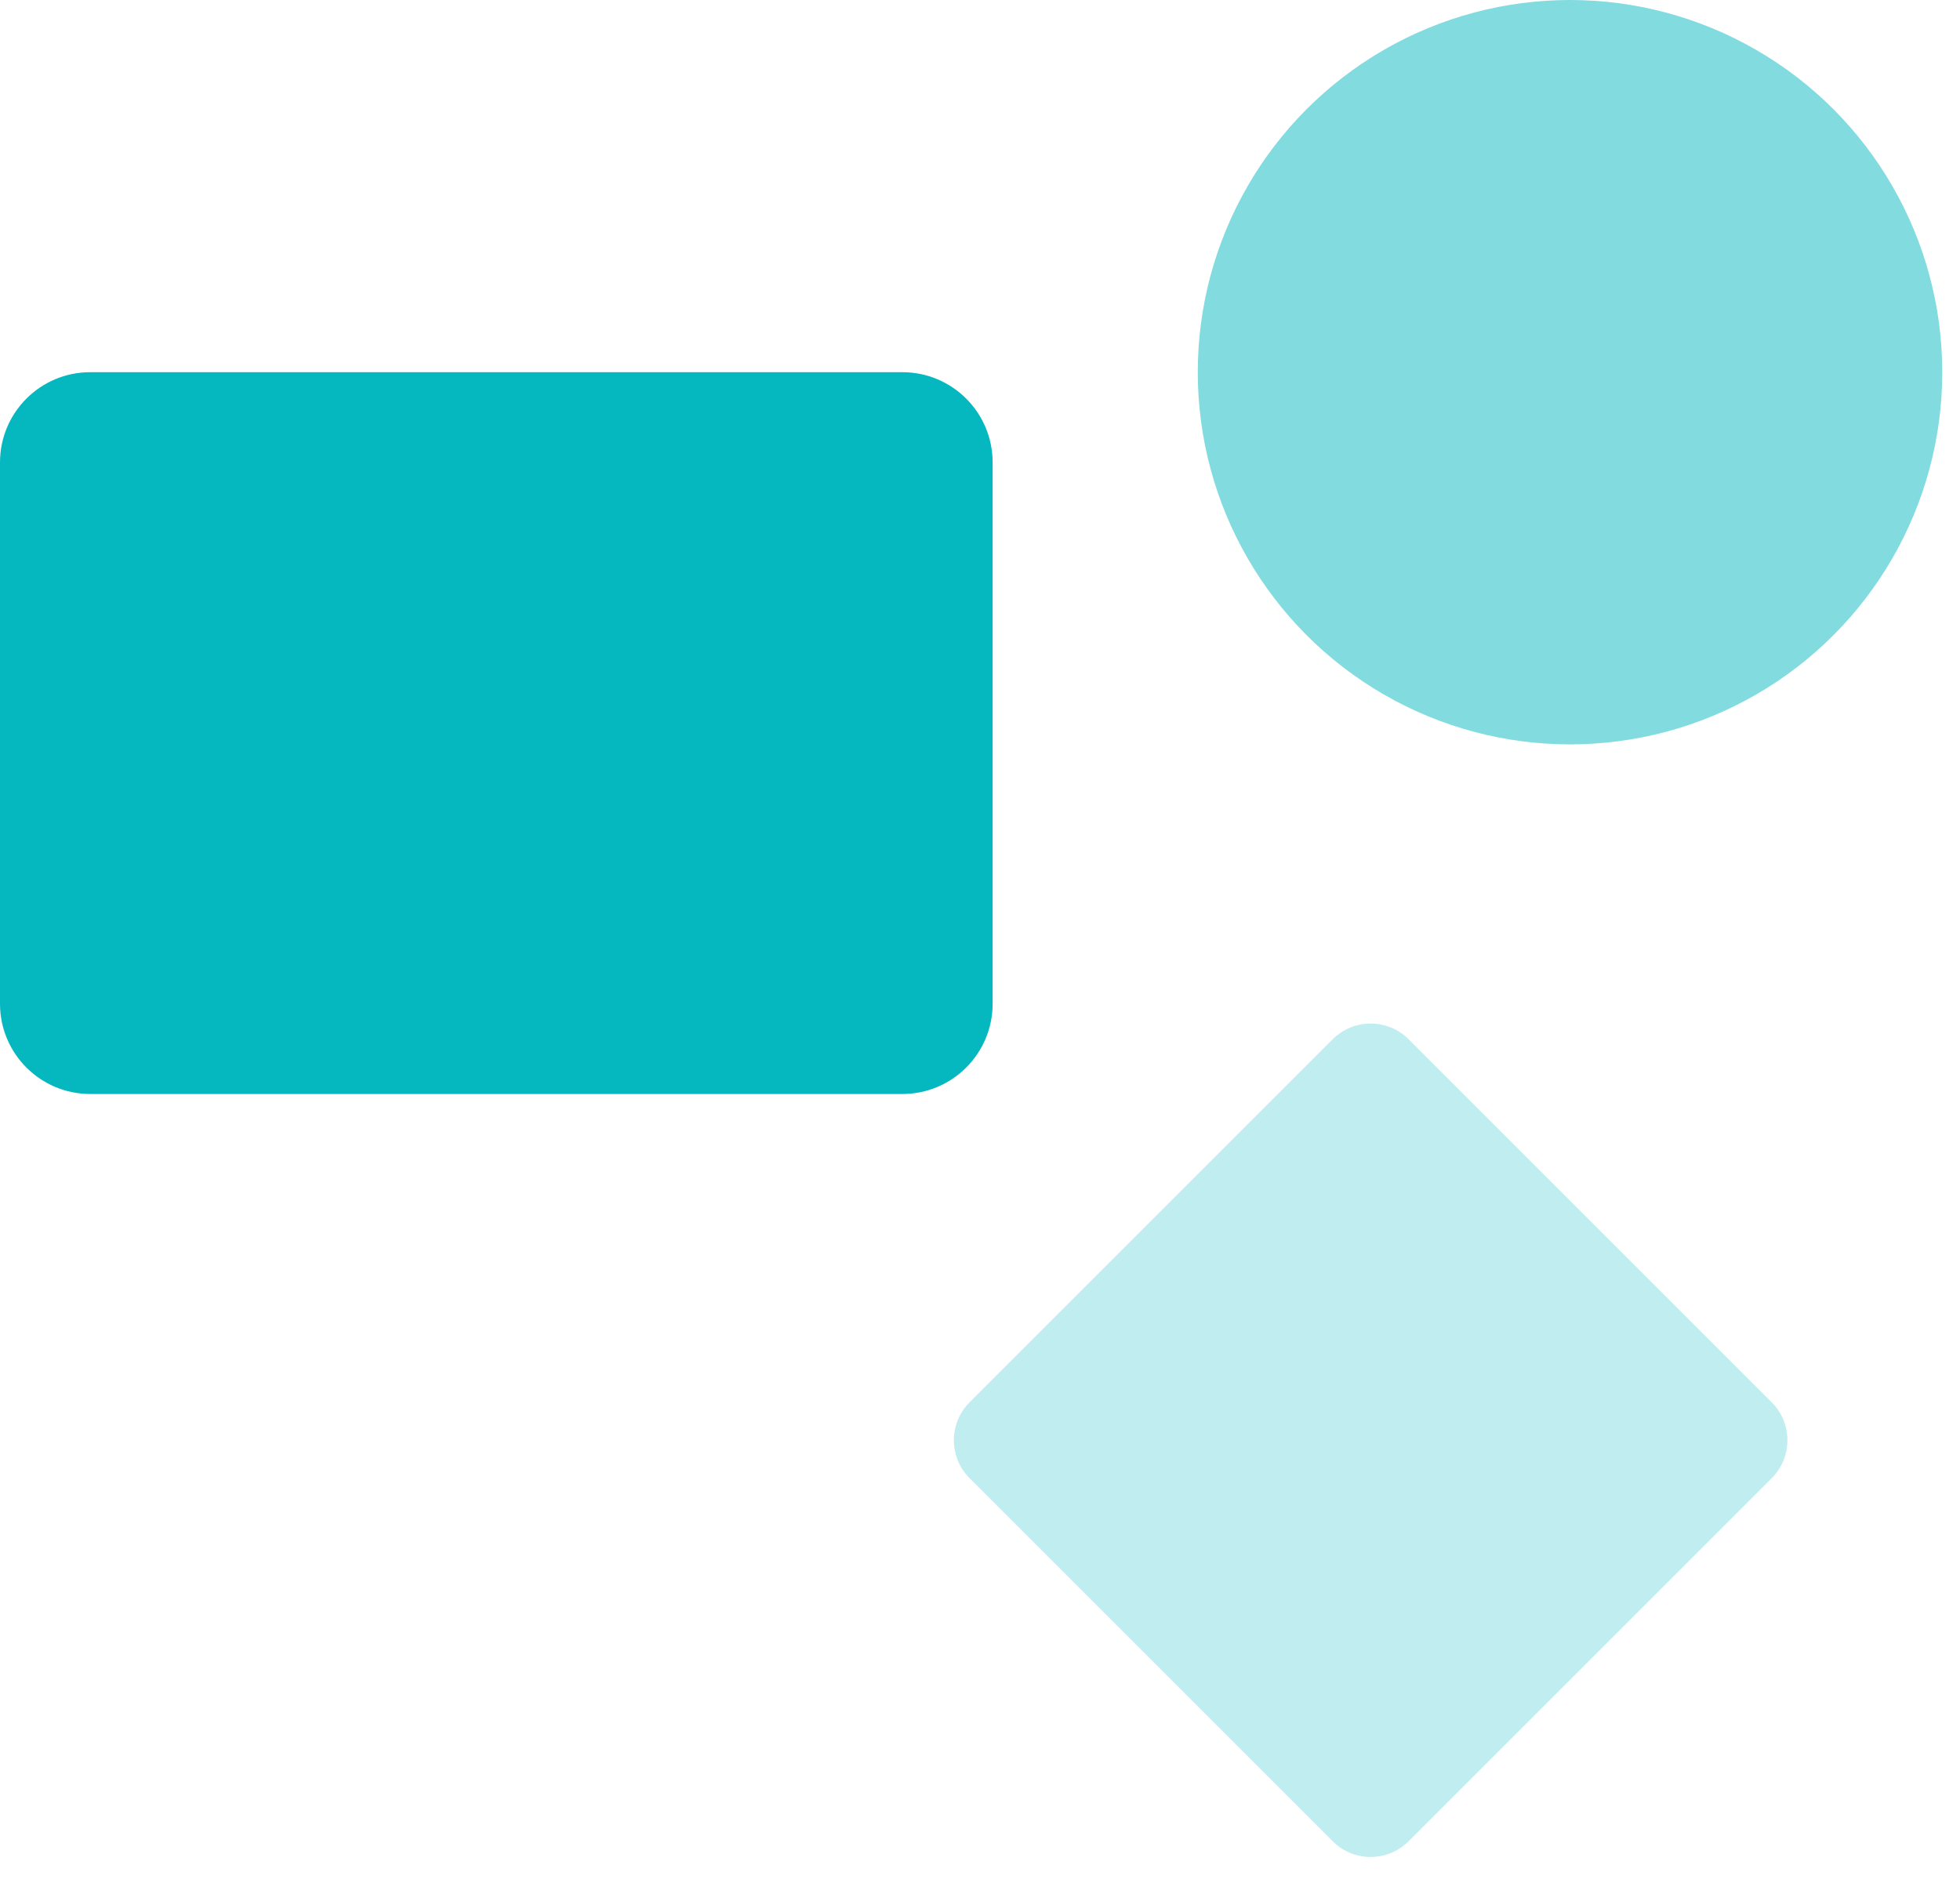
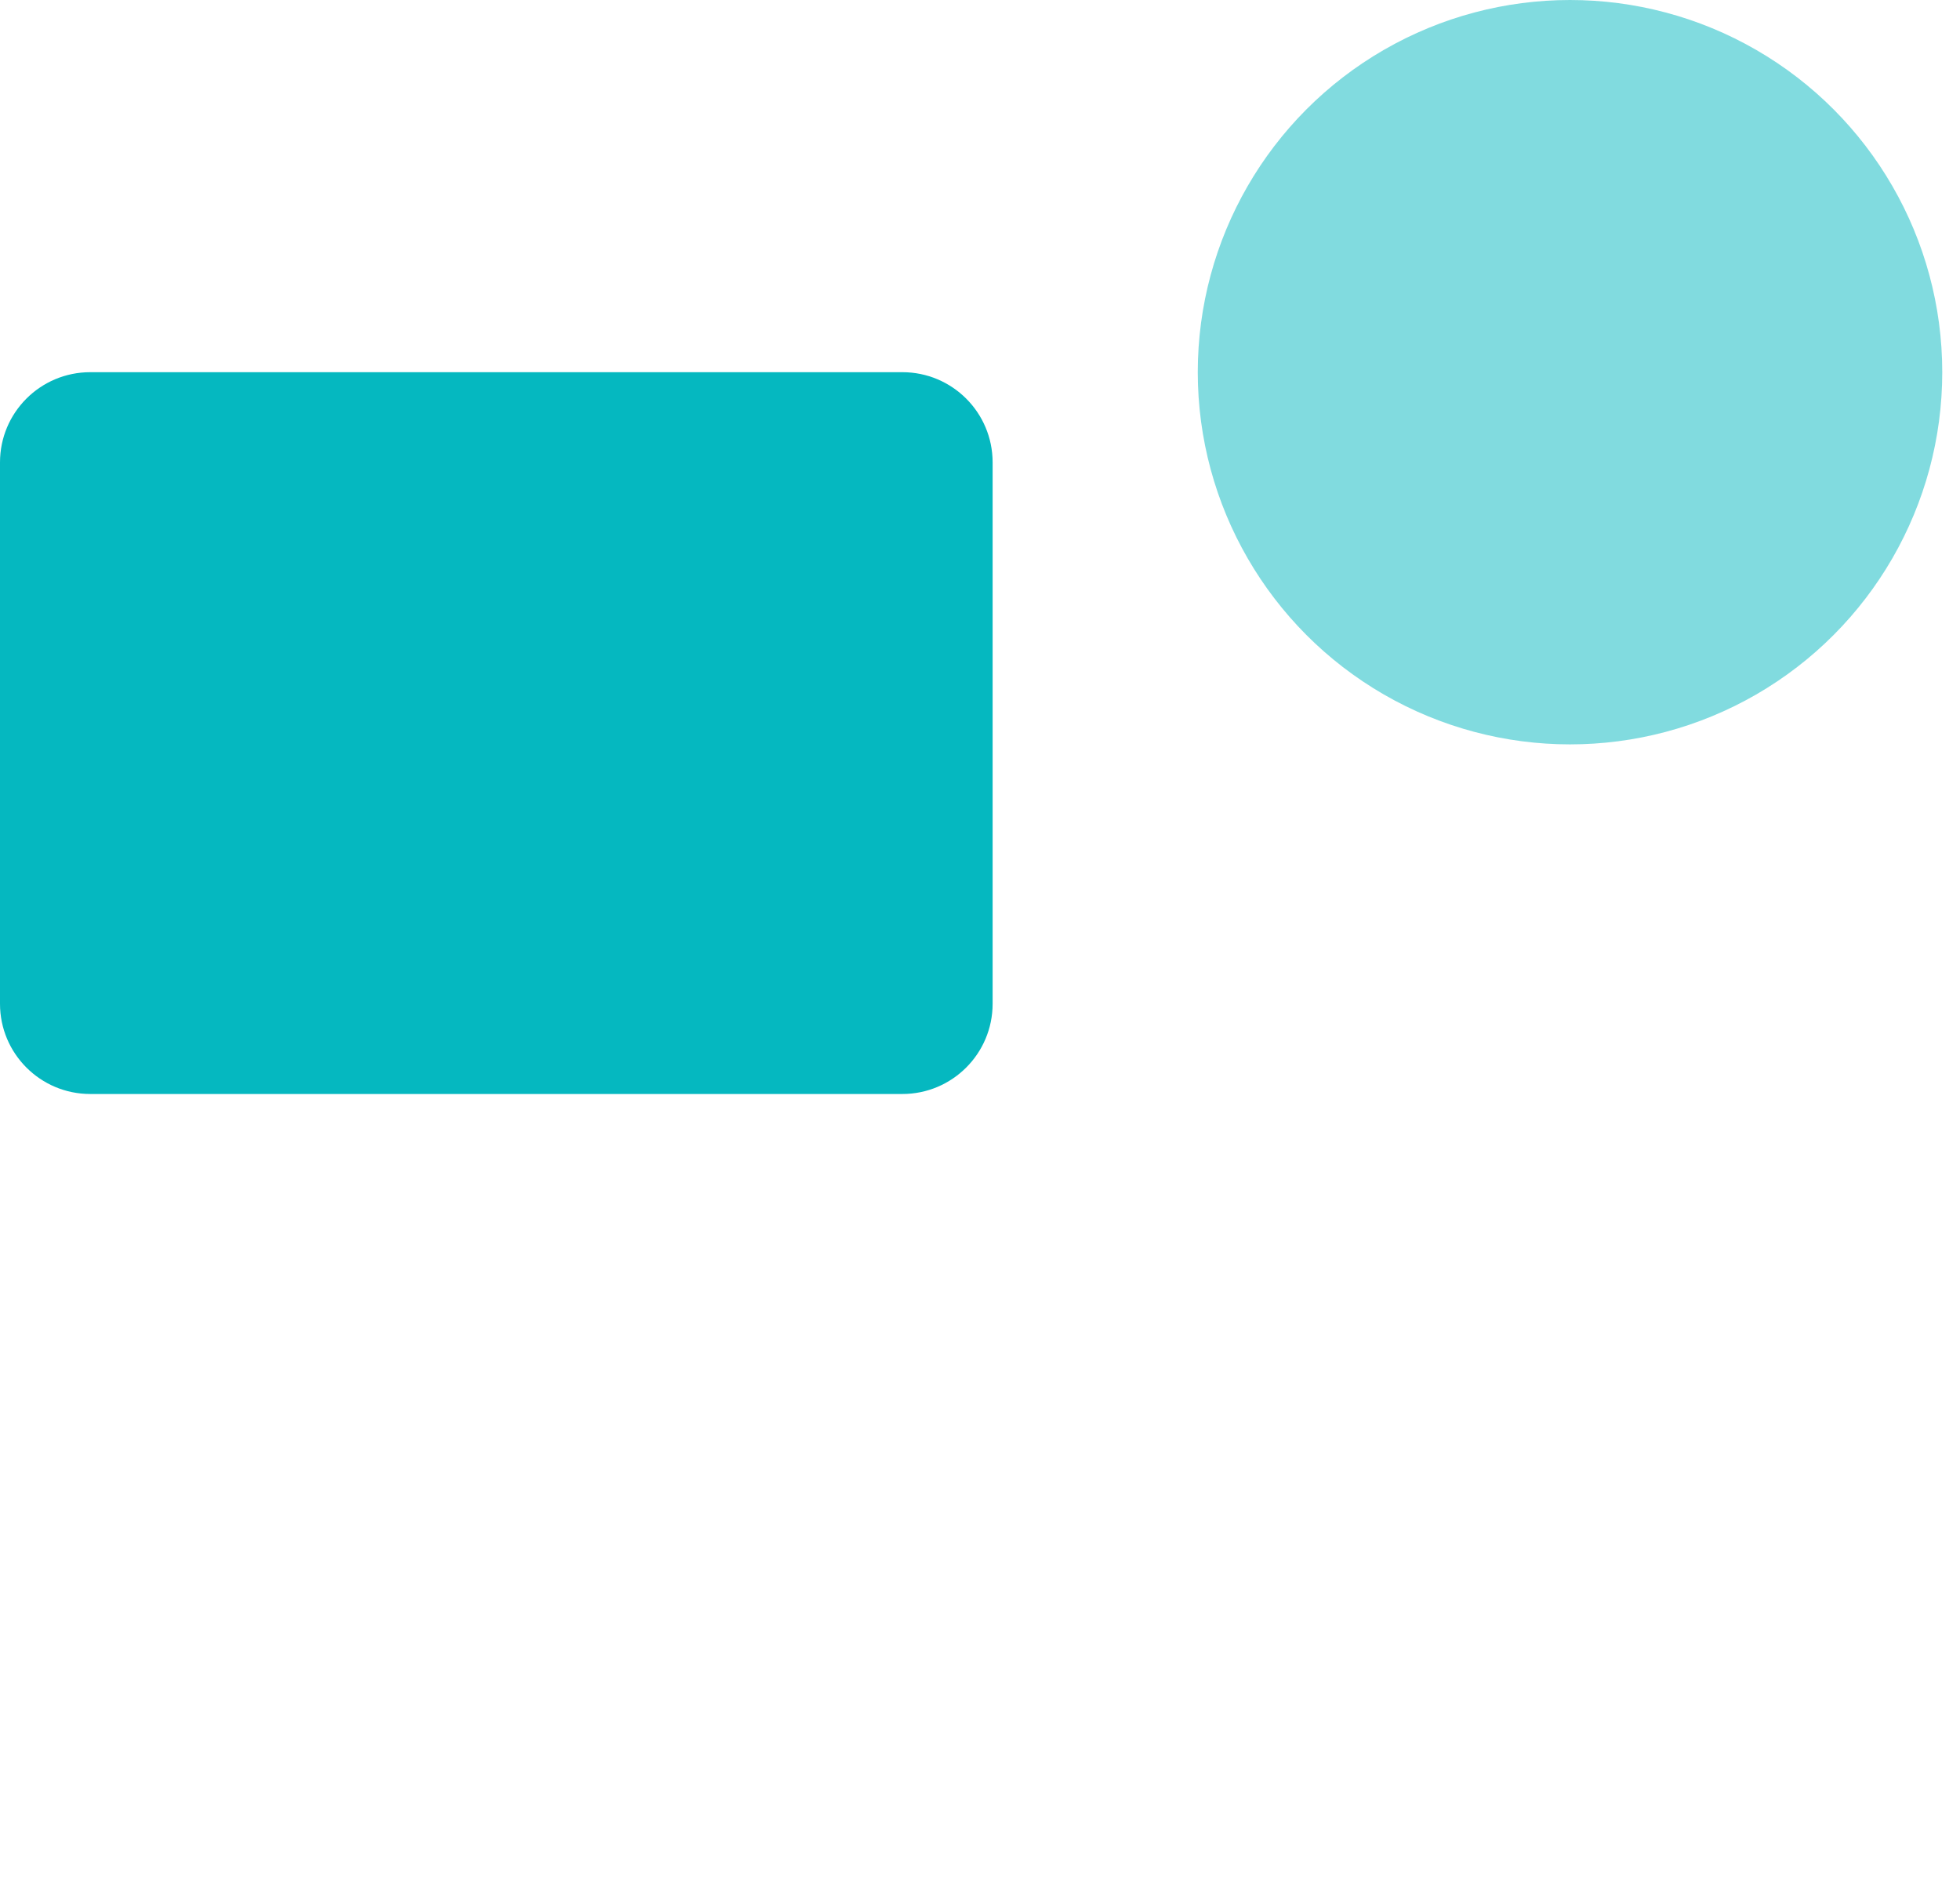
<svg xmlns="http://www.w3.org/2000/svg" width="73" height="70" viewBox="0 0 73 70" fill="none">
  <path d="M0 17.224L0 37.39C0 39.246 1.505 40.751 3.361 40.751H33.609C35.465 40.751 36.97 39.246 36.97 37.39V17.224C36.97 15.368 35.465 13.864 33.609 13.864L3.361 13.864C1.505 13.864 0 15.368 0 17.224Z" fill="#05B8C0" />
-   <path opacity="0.25" d="M49.635 38.713C50.416 37.932 51.683 37.932 52.464 38.713L65.986 52.235C66.767 53.016 66.767 54.282 65.986 55.063L52.464 68.585C51.683 69.367 50.416 69.367 49.635 68.585L36.113 55.063C35.332 54.282 35.332 53.016 36.113 52.235L49.635 38.713Z" fill="#05B8C0" />
  <circle opacity="0.5" cx="58.475" cy="13.864" r="13.864" fill="#05B8C0" />
</svg>